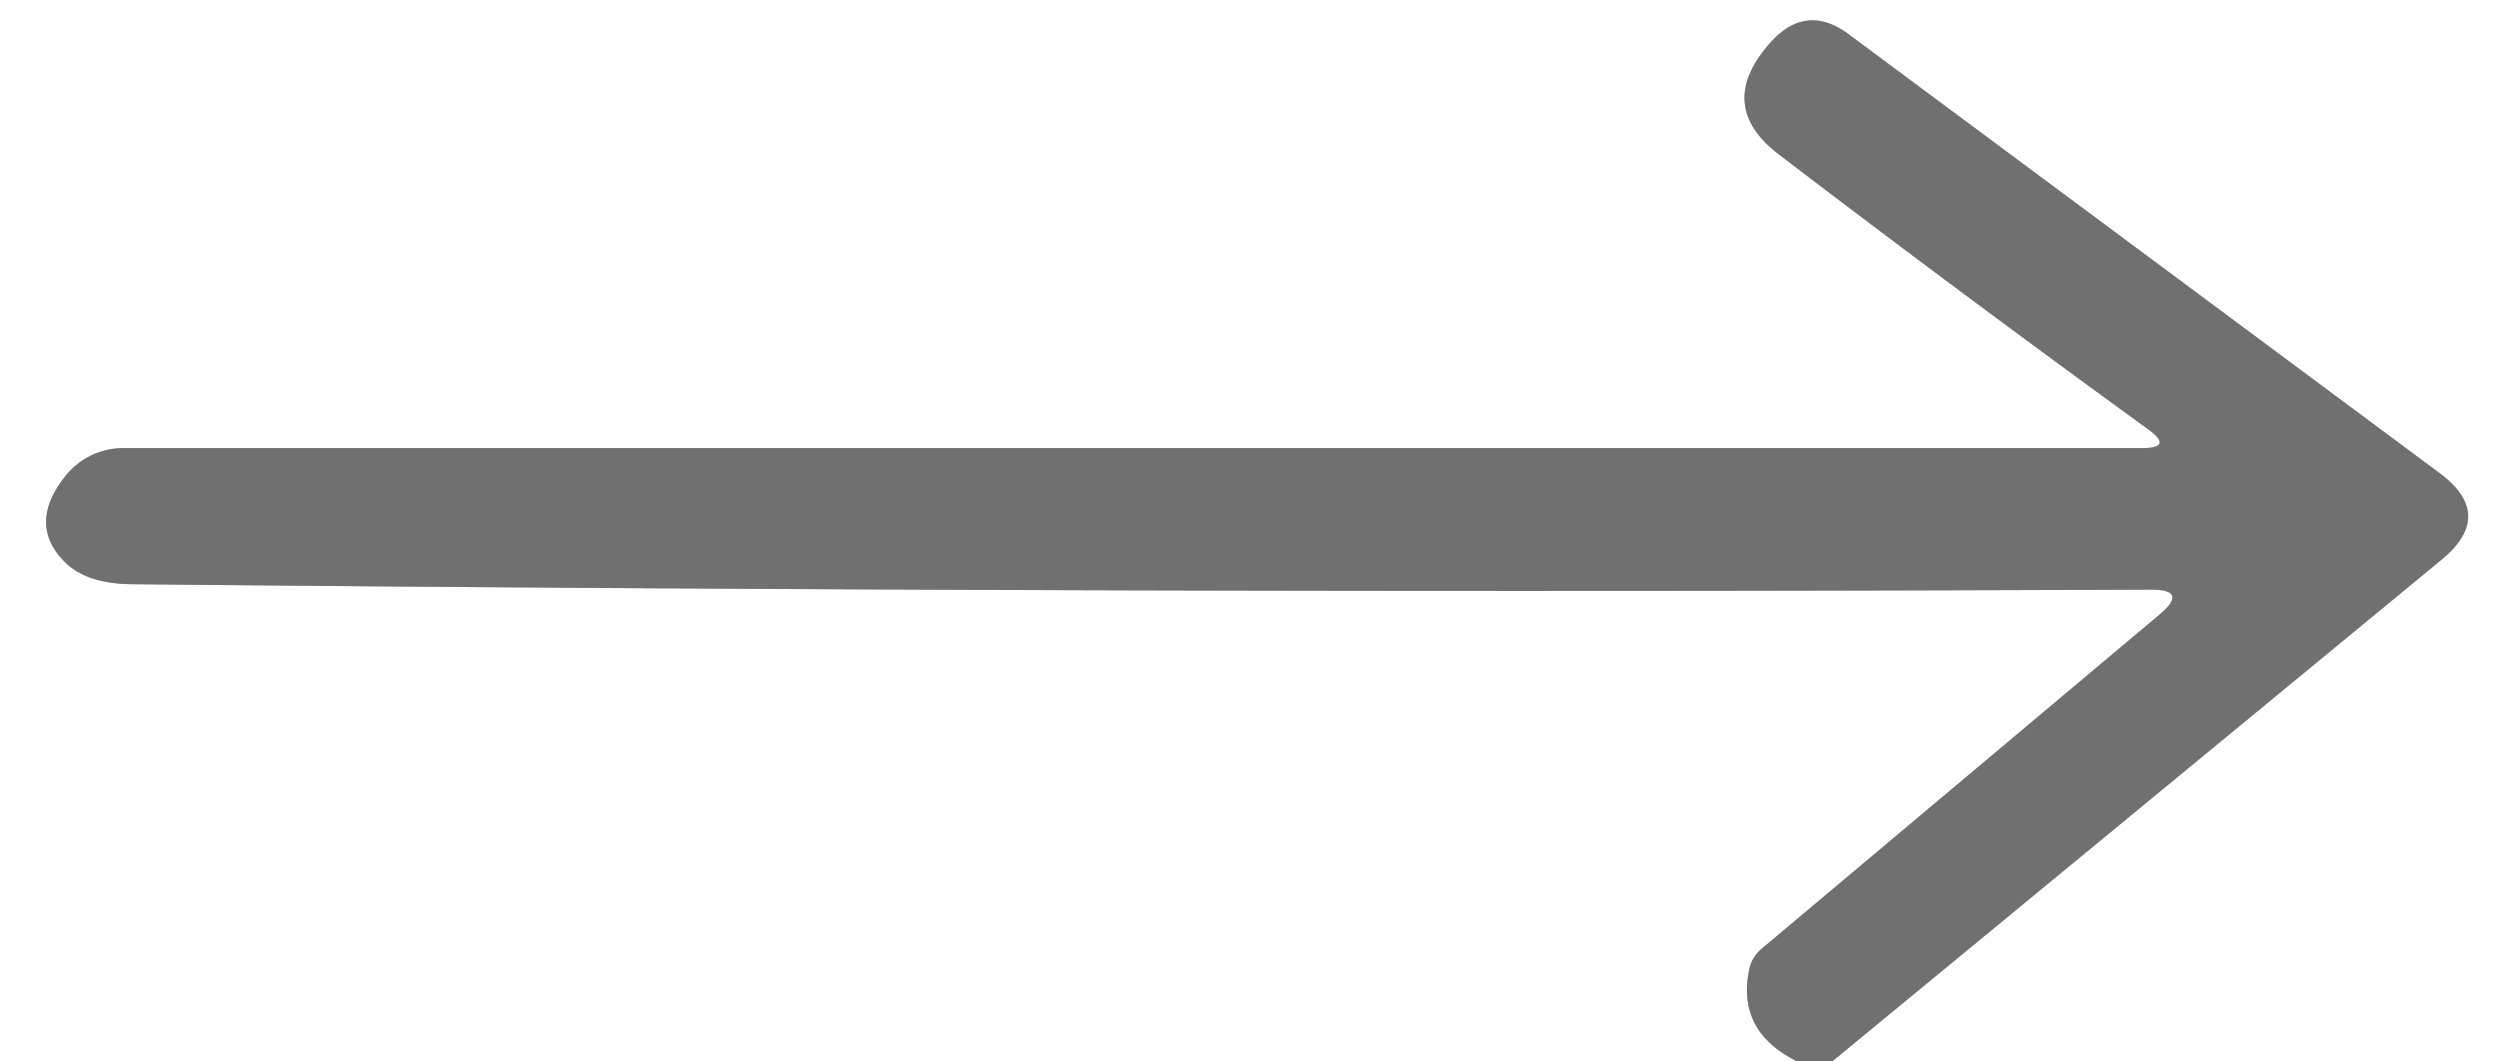
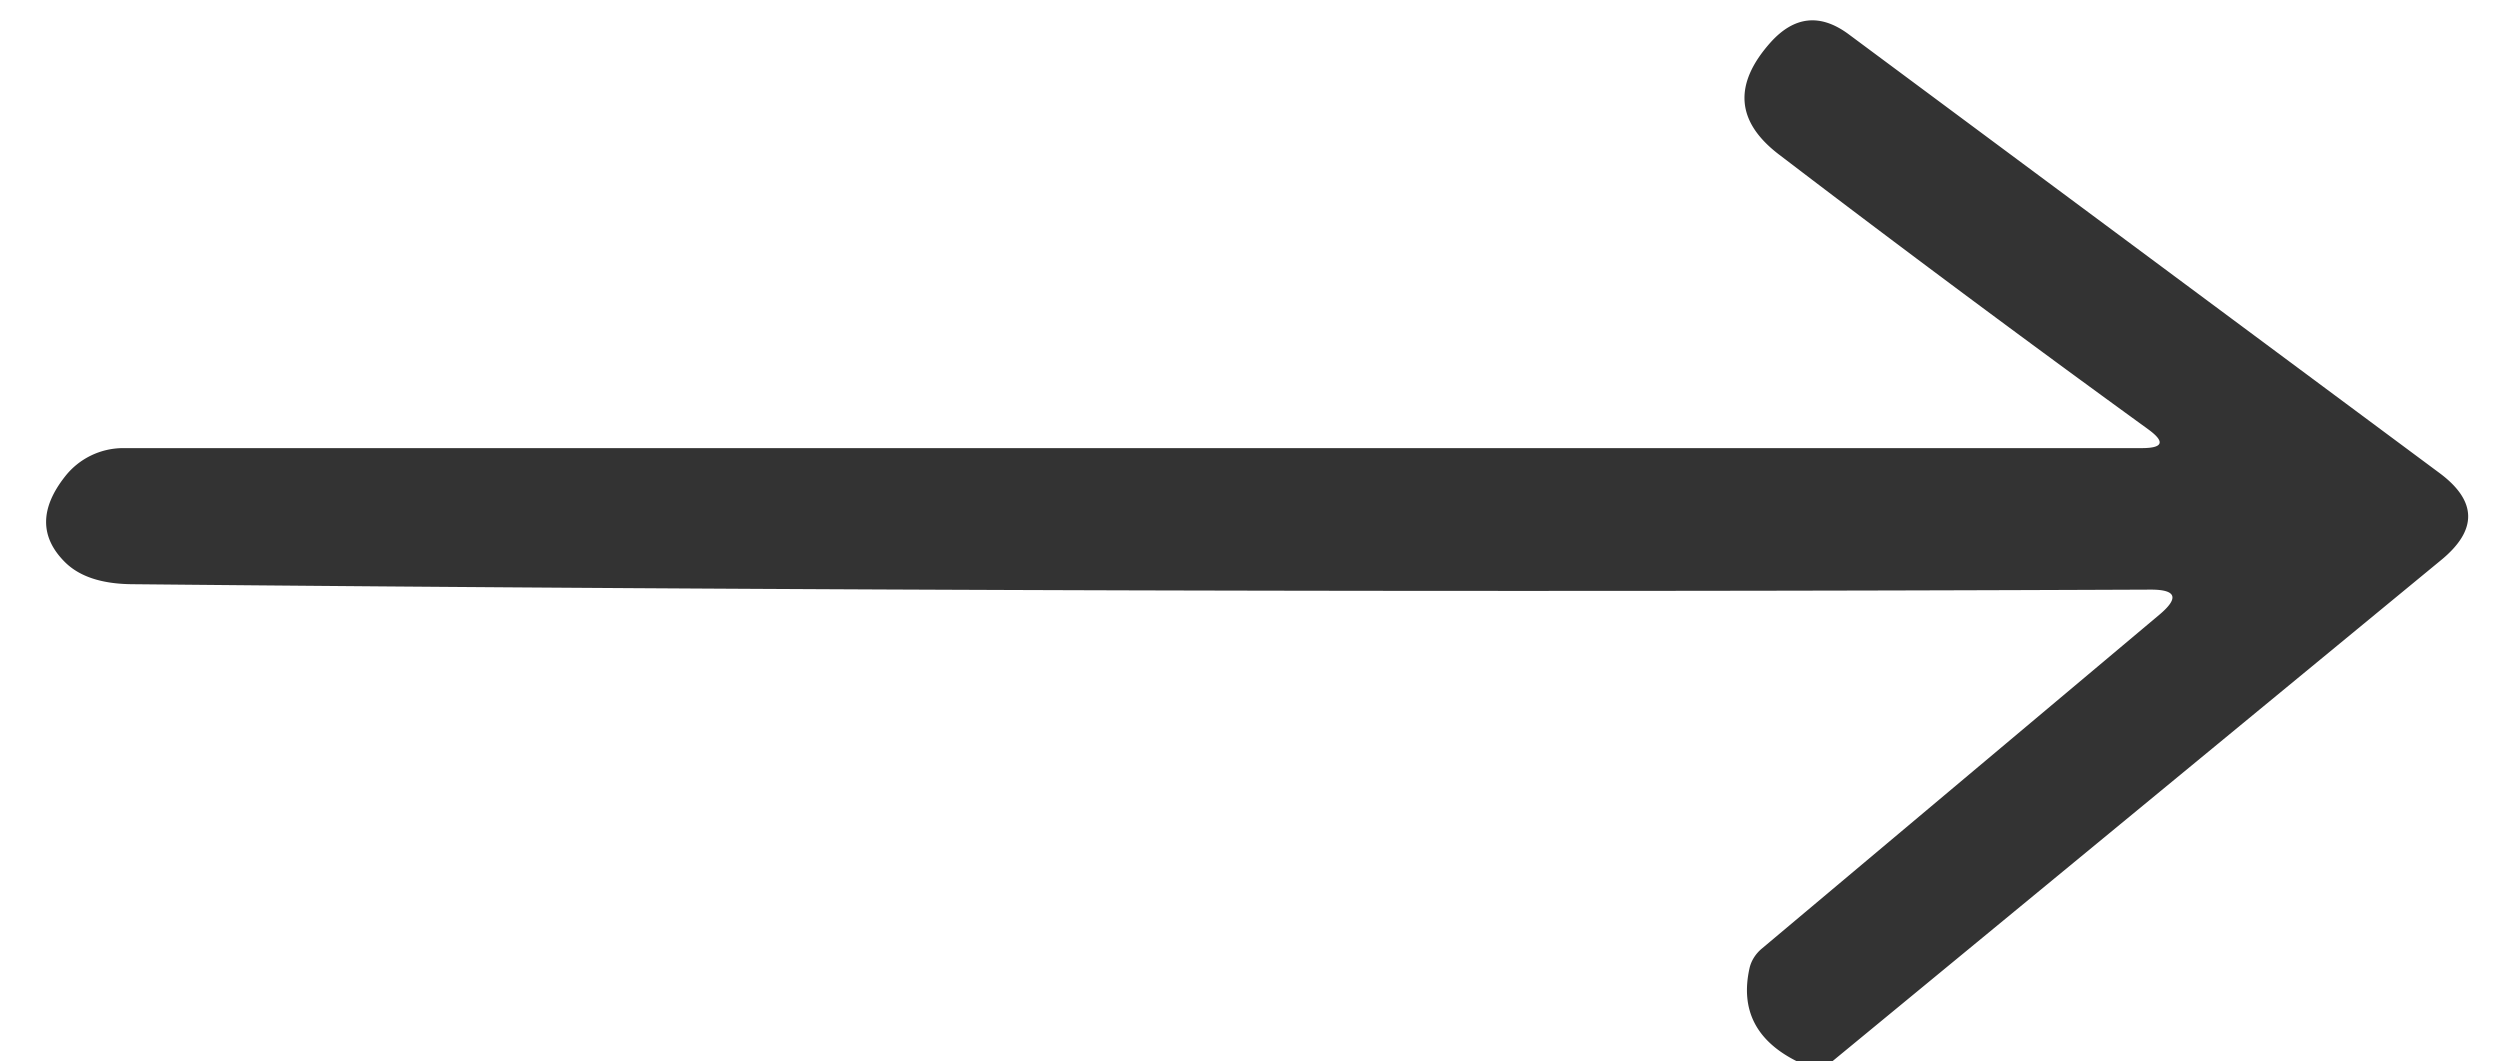
<svg xmlns="http://www.w3.org/2000/svg" version="1.1" viewBox="0 0 106 45">
  <rect x="0" y="0" width="106" height="45" fill="#333333" stroke="none" />
-   <path stroke="#b8b8b8" stroke-width="2.00" fill="none" stroke-linecap="butt" vector-effect="non-scaling-stroke" d="   M 77.69 45.00   L 103.50 23.75   Q 105.83 21.84 103.44 20.06   L 78.38 1.45   Q 76.58 0.12 75.07 1.80   Q 72.69 4.47 75.44 6.56   Q 83.18 12.47 91.08 18.20   Q 92.18 19.00 90.81 19.00   L 5.23 19.00   A 3.14 3.13 19.0 0 0 2.76 20.20   Q 1.16 22.23 2.74 23.82   Q 3.66 24.75 5.58 24.77   Q 47.93 25.18 91.17 25.00   Q 92.84 24.99 91.55 26.07   L 74.69 40.23   A 1.61 1.44 -16.2 0 0 74.18 41.05   Q 73.59 43.70 76.19 45.00" />
  <path fill="#ffffff" d="   M 0.00 0.00   L 106.00 0.00   L 106.00 45.00   L 77.69 45.00   L 103.50 23.75   Q 105.83 21.84 103.44 20.06   L 78.38 1.45   Q 76.58 0.12 75.07 1.80   Q 72.69 4.47 75.44 6.56   Q 83.18 12.47 91.08 18.20   Q 92.18 19.00 90.81 19.00   L 5.23 19.00   A 3.14 3.13 19.0 0 0 2.76 20.20   Q 1.16 22.23 2.74 23.82   Q 3.66 24.75 5.58 24.77   Q 47.93 25.18 91.17 25.00   Q 92.84 24.99 91.55 26.07   L 74.69 40.23   A 1.61 1.44 -16.2 0 0 74.18 41.05   Q 73.59 43.70 76.19 45.00   L 0.00 45.00   L 0.00 0.00   Z" />
-   <path fill="#707070" d="   M 77.69 45.00   L 76.19 45.00   Q 73.59 43.70 74.18 41.05   A 1.61 1.44 -16.2 0 1 74.69 40.23   L 91.55 26.07   Q 92.84 24.99 91.17 25.00   Q 47.93 25.18 5.58 24.77   Q 3.66 24.75 2.74 23.82   Q 1.16 22.23 2.76 20.20   A 3.14 3.13 19.0 0 1 5.23 19.00   L 90.81 19.00   Q 92.18 19.00 91.08 18.20   Q 83.18 12.47 75.44 6.56   Q 72.69 4.47 75.07 1.80   Q 76.58 0.12 78.38 1.45   L 103.44 20.06   Q 105.83 21.84 103.50 23.75   L 77.69 45.00   Z" />
</svg>